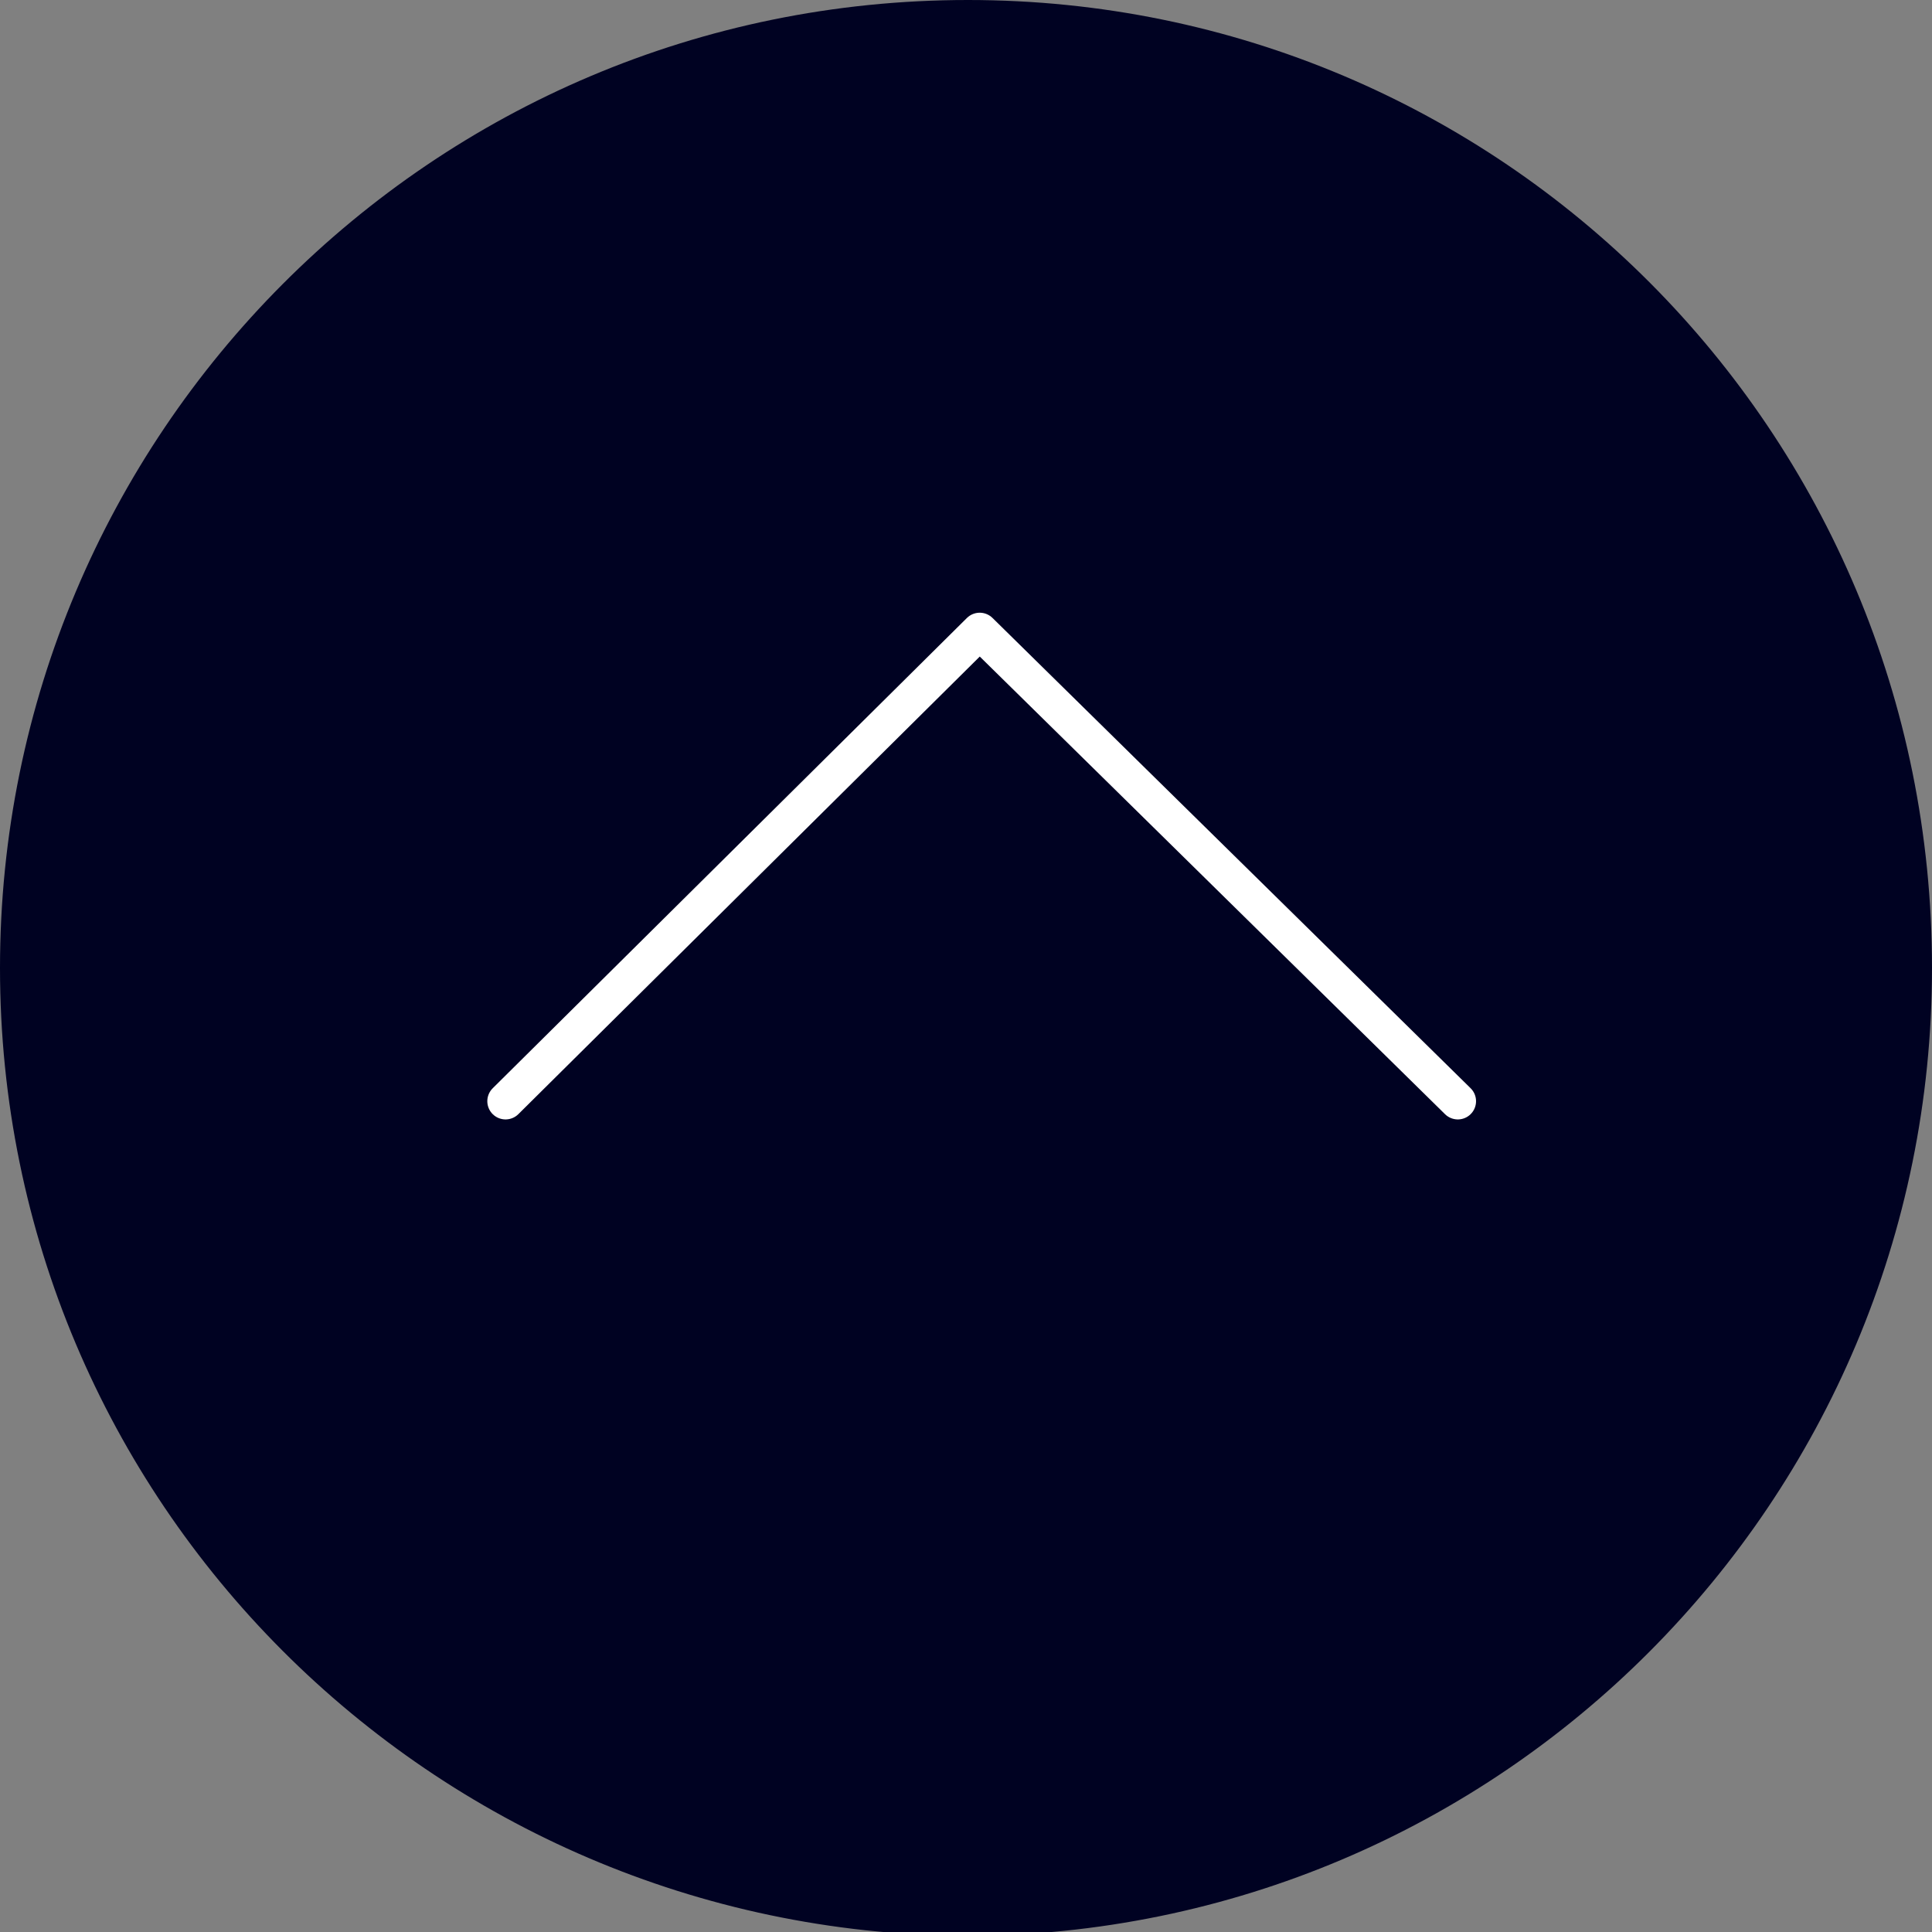
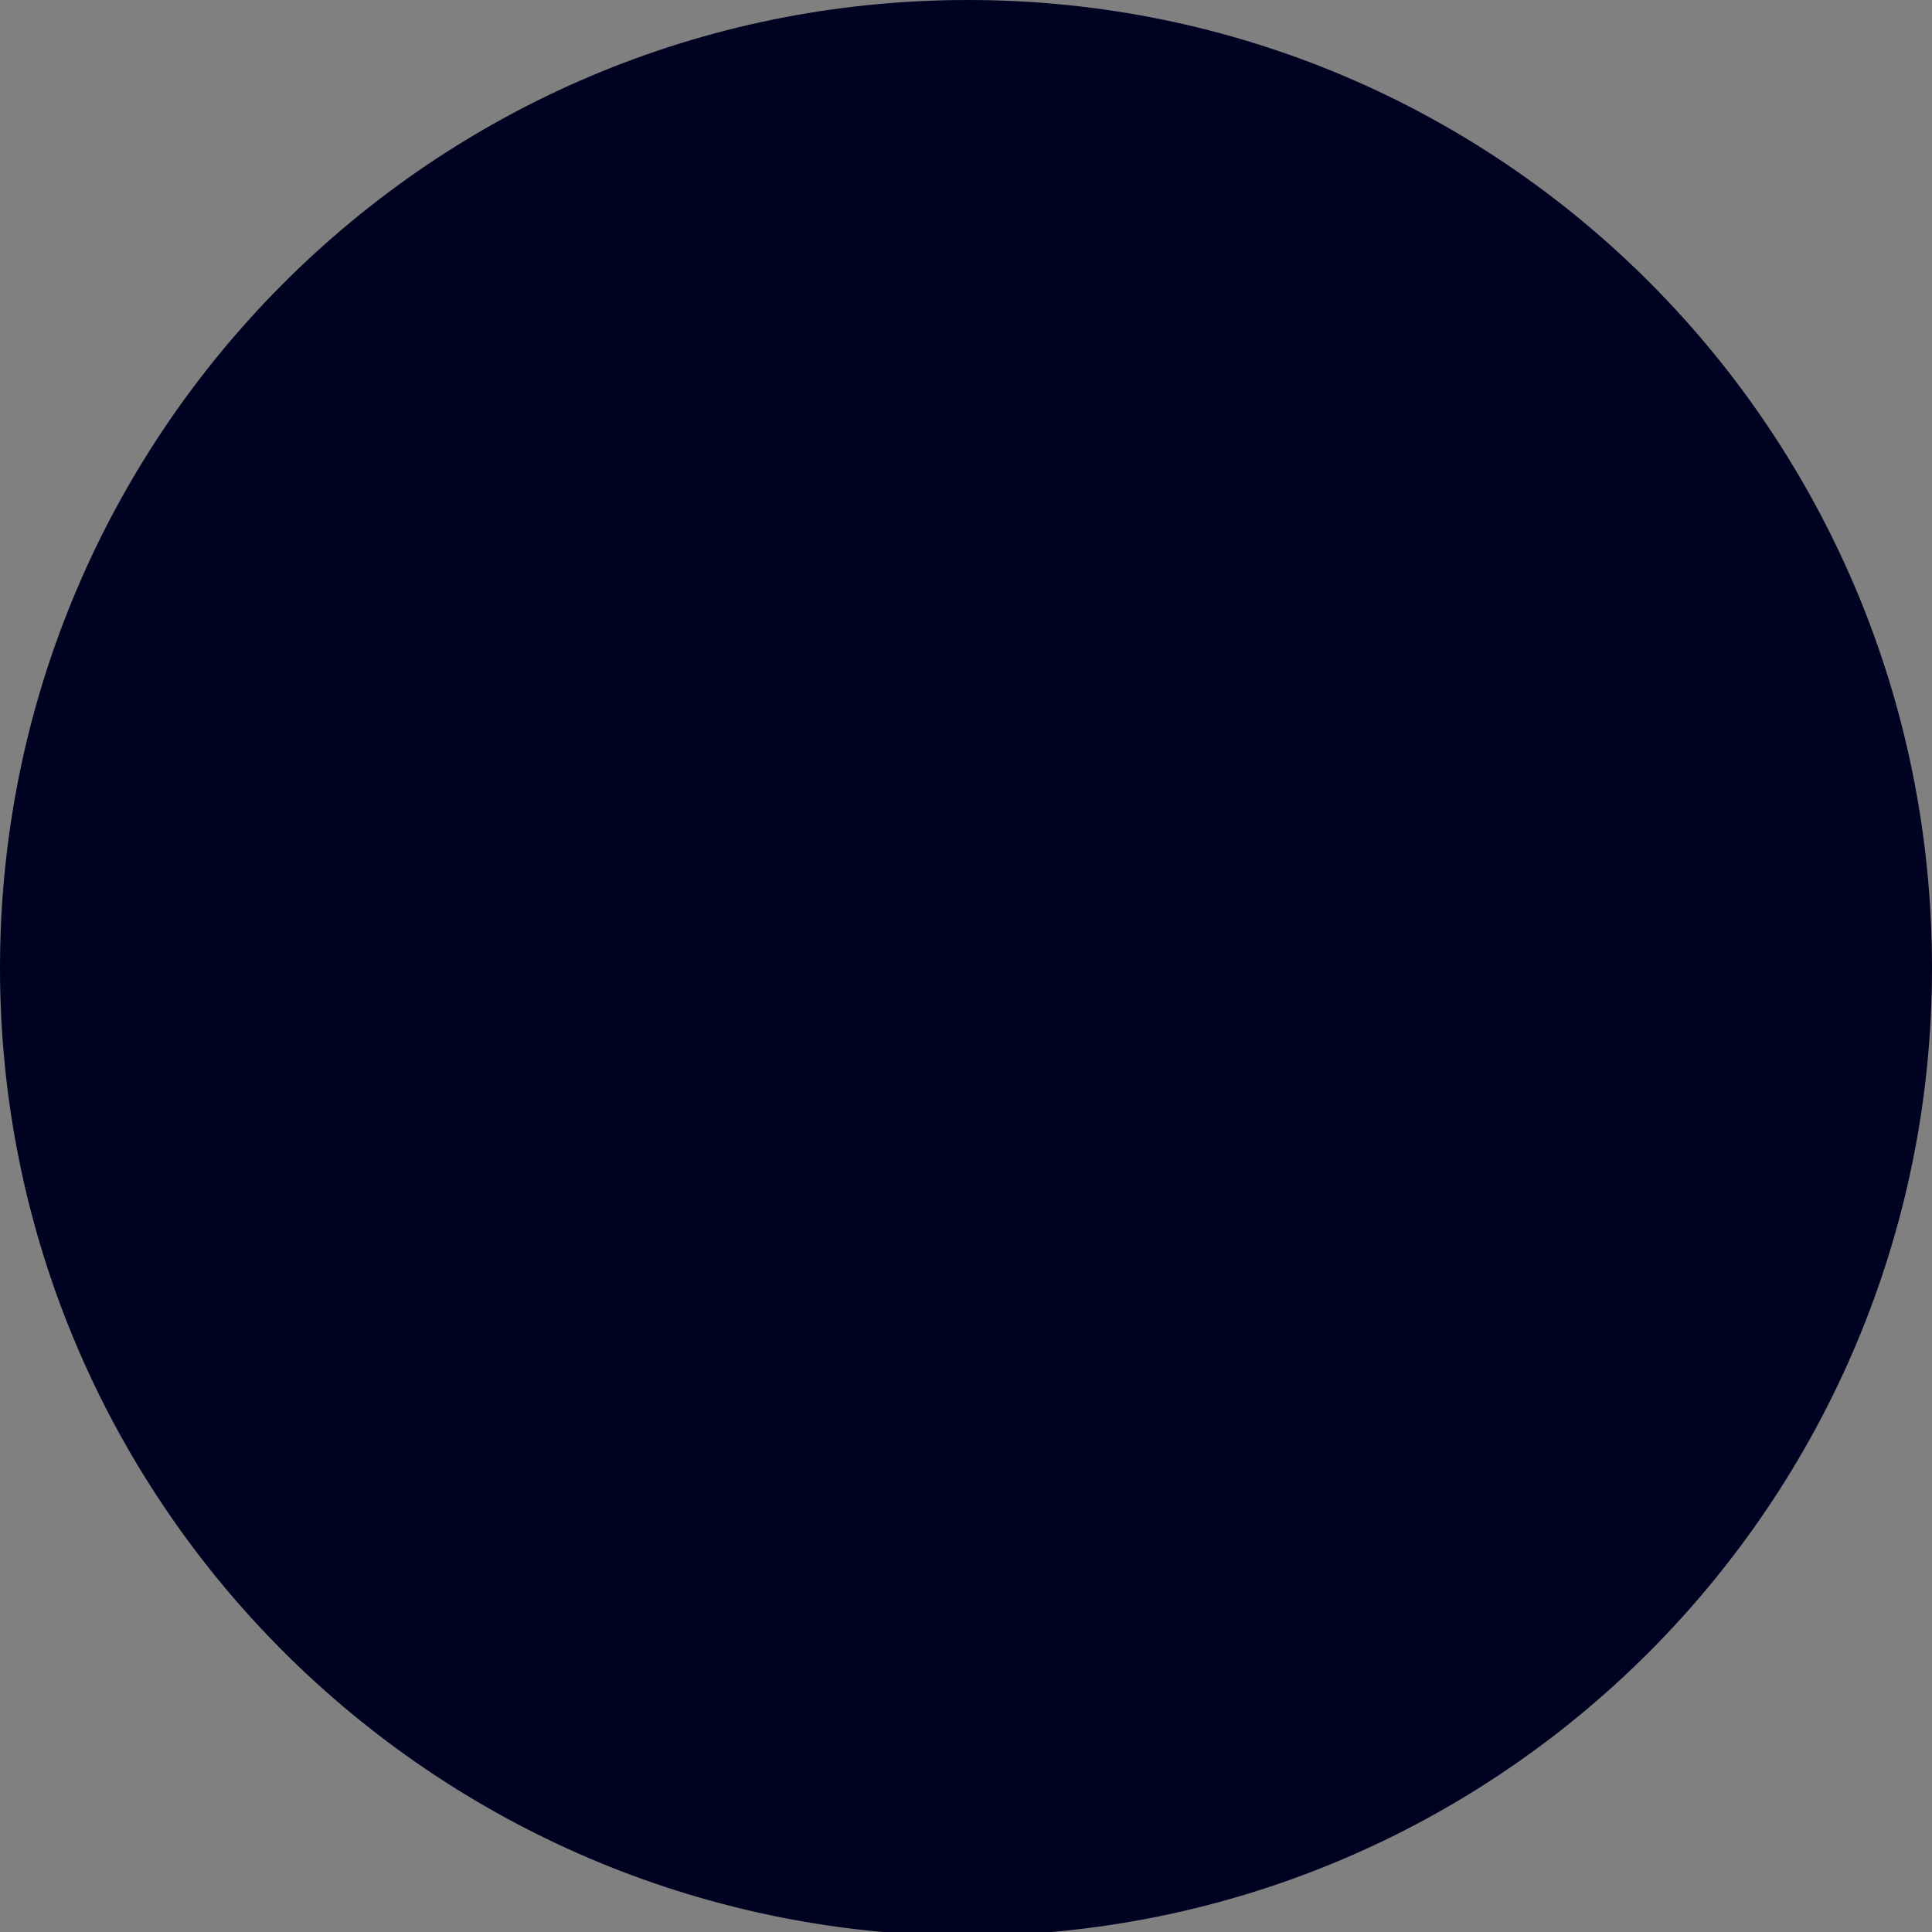
<svg xmlns="http://www.w3.org/2000/svg" version="1.1" id="圖層_1" x="0px" y="0px" viewBox="0 0 49.3 49.3" style="enable-background:new 0 0 49.3 49.3;" xml:space="preserve">
  <rect x="0" y="0" width="49.3" height="49.3" fill="#808080" stroke="none" />
  <style type="text/css">
	.st0{fill-rule:evenodd;clip-rule:evenodd;fill:#000222;}
	.st1{fill:none;stroke:#FFFFFF;stroke-width:0.93;stroke-linecap:round;stroke-linejoin:round;}
</style>
  <path class="st0" d="M49.3,24.7c0,13.6-11,24.7-24.7,24.7C11,49.3,0,38.3,0,24.7S11,0,24.7,0c0,0,0,0,0,0C38.3,0,49.3,11,49.3,24.7  C49.3,24.7,49.3,24.7,49.3,24.7z" />
-   <polyline class="st1" points="12.9,28.1 25,16.1 37.2,28.1 " />
</svg>